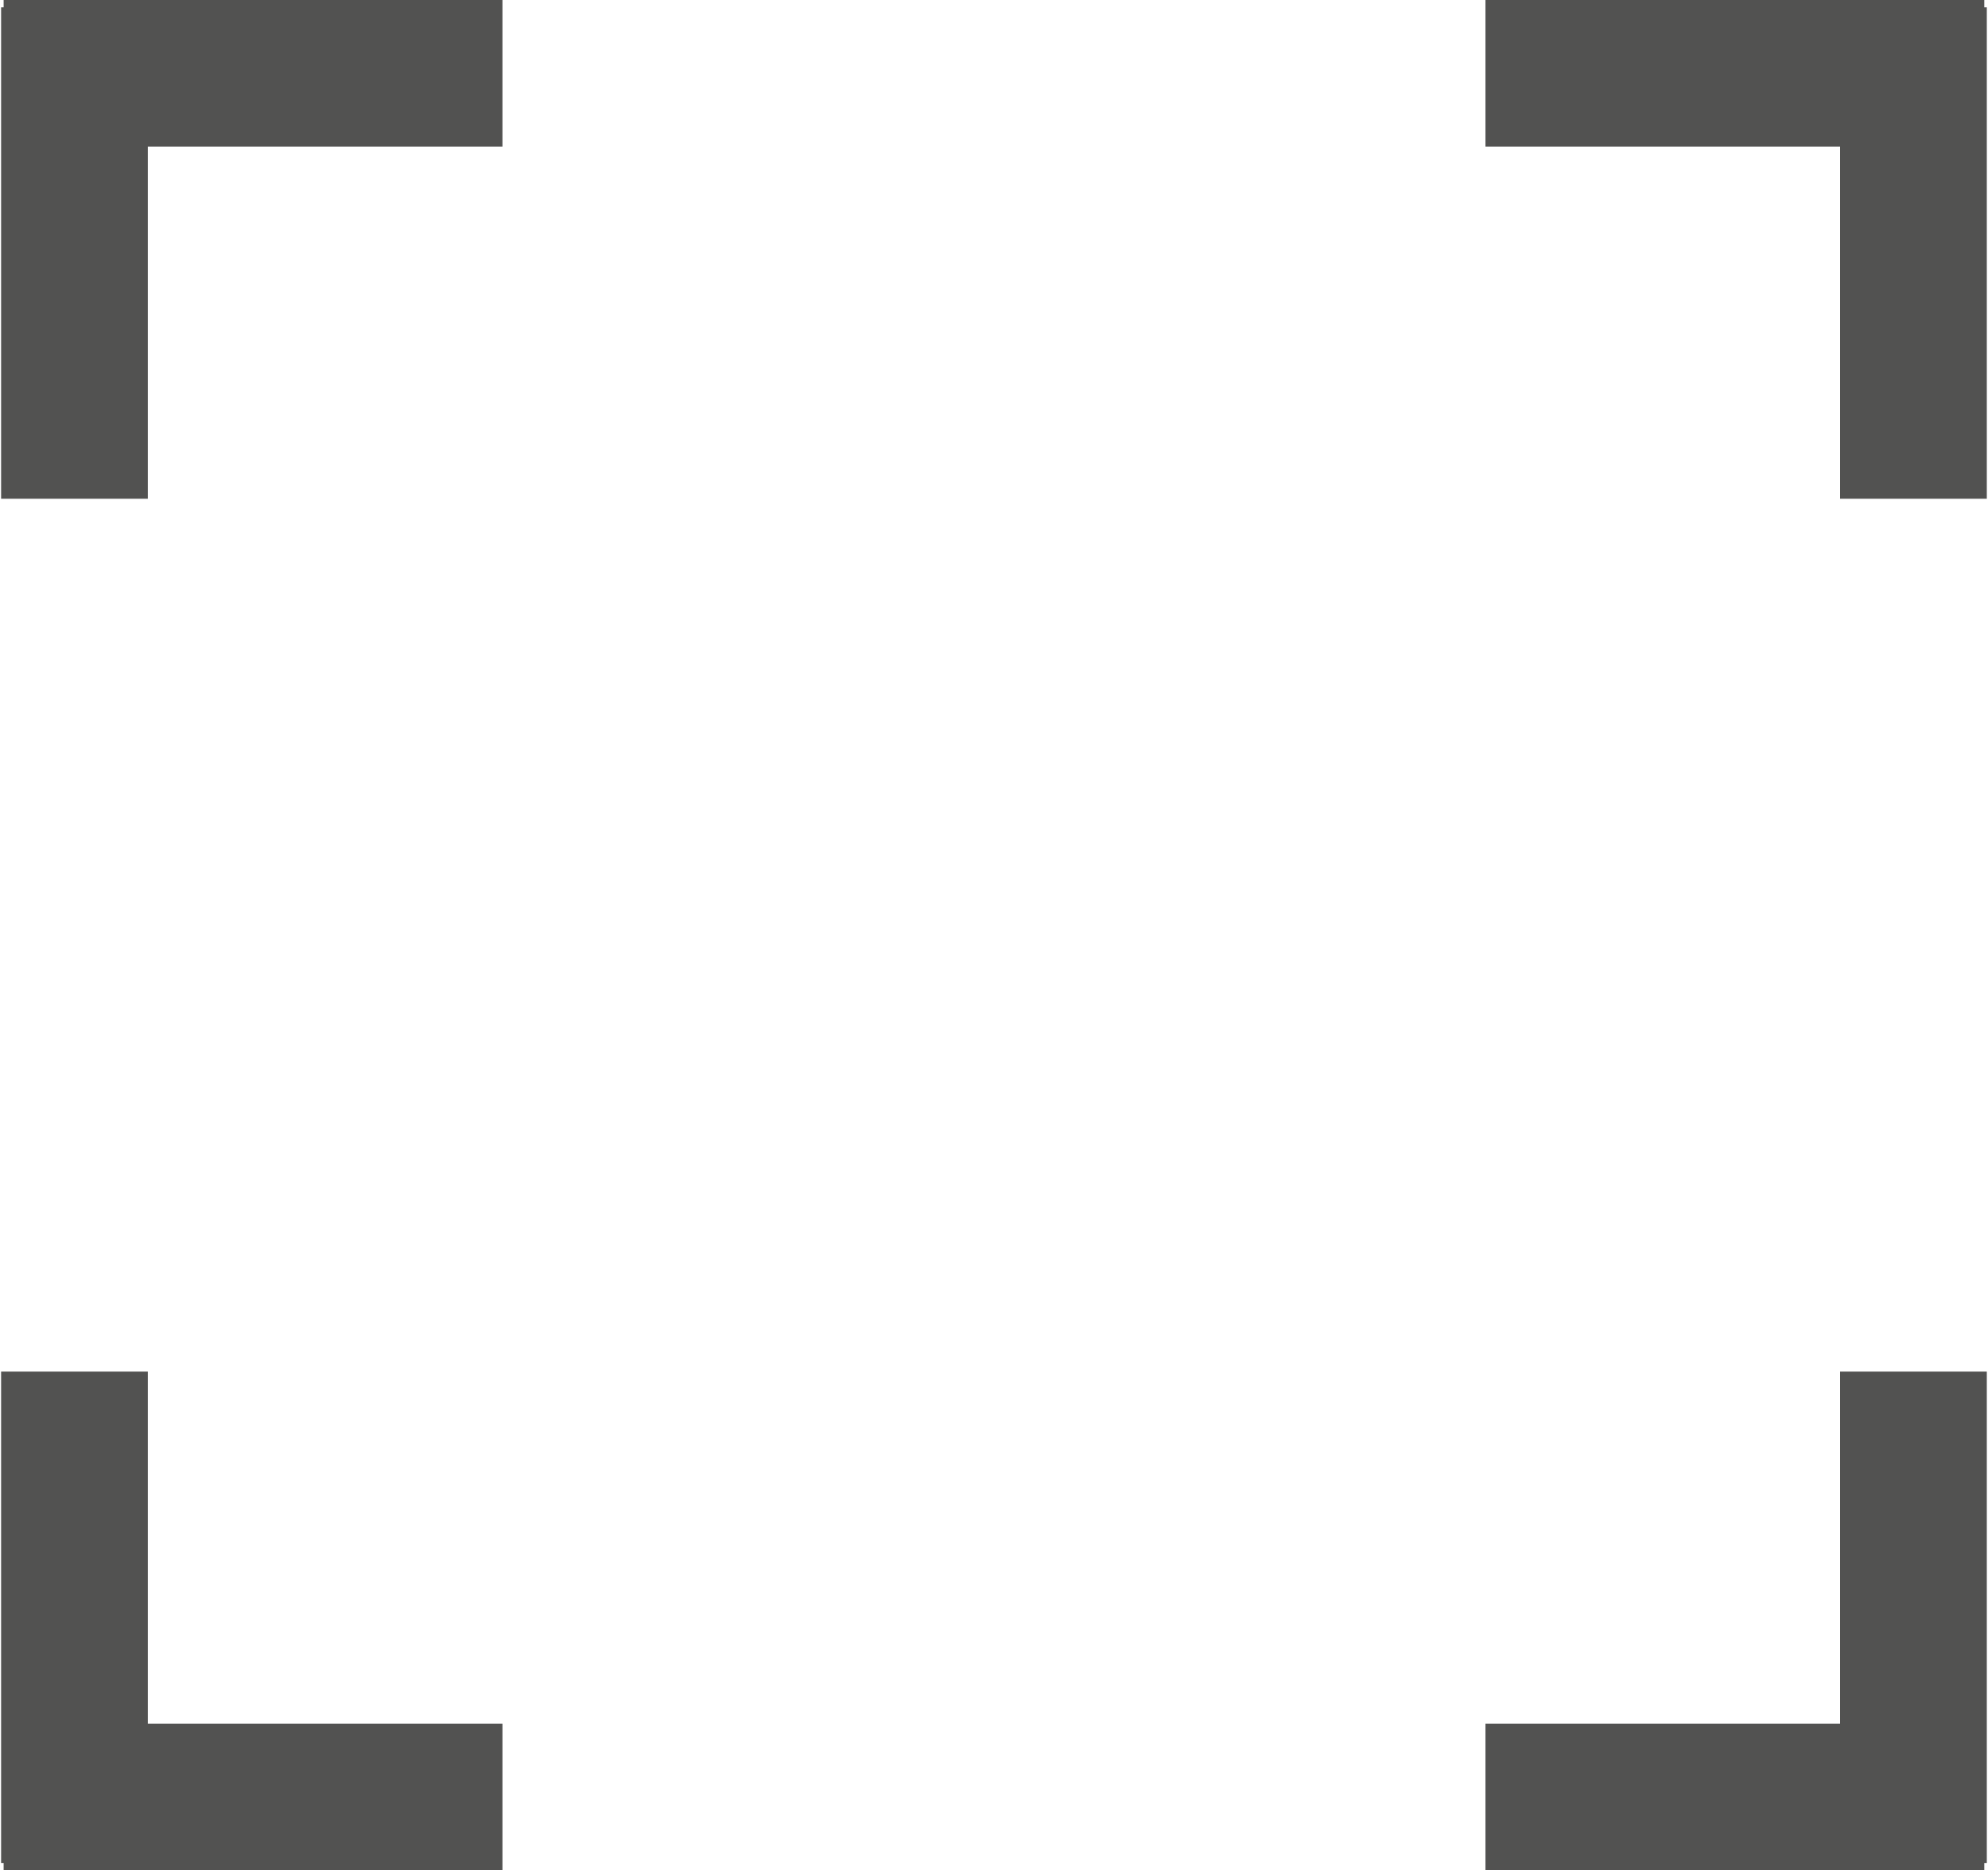
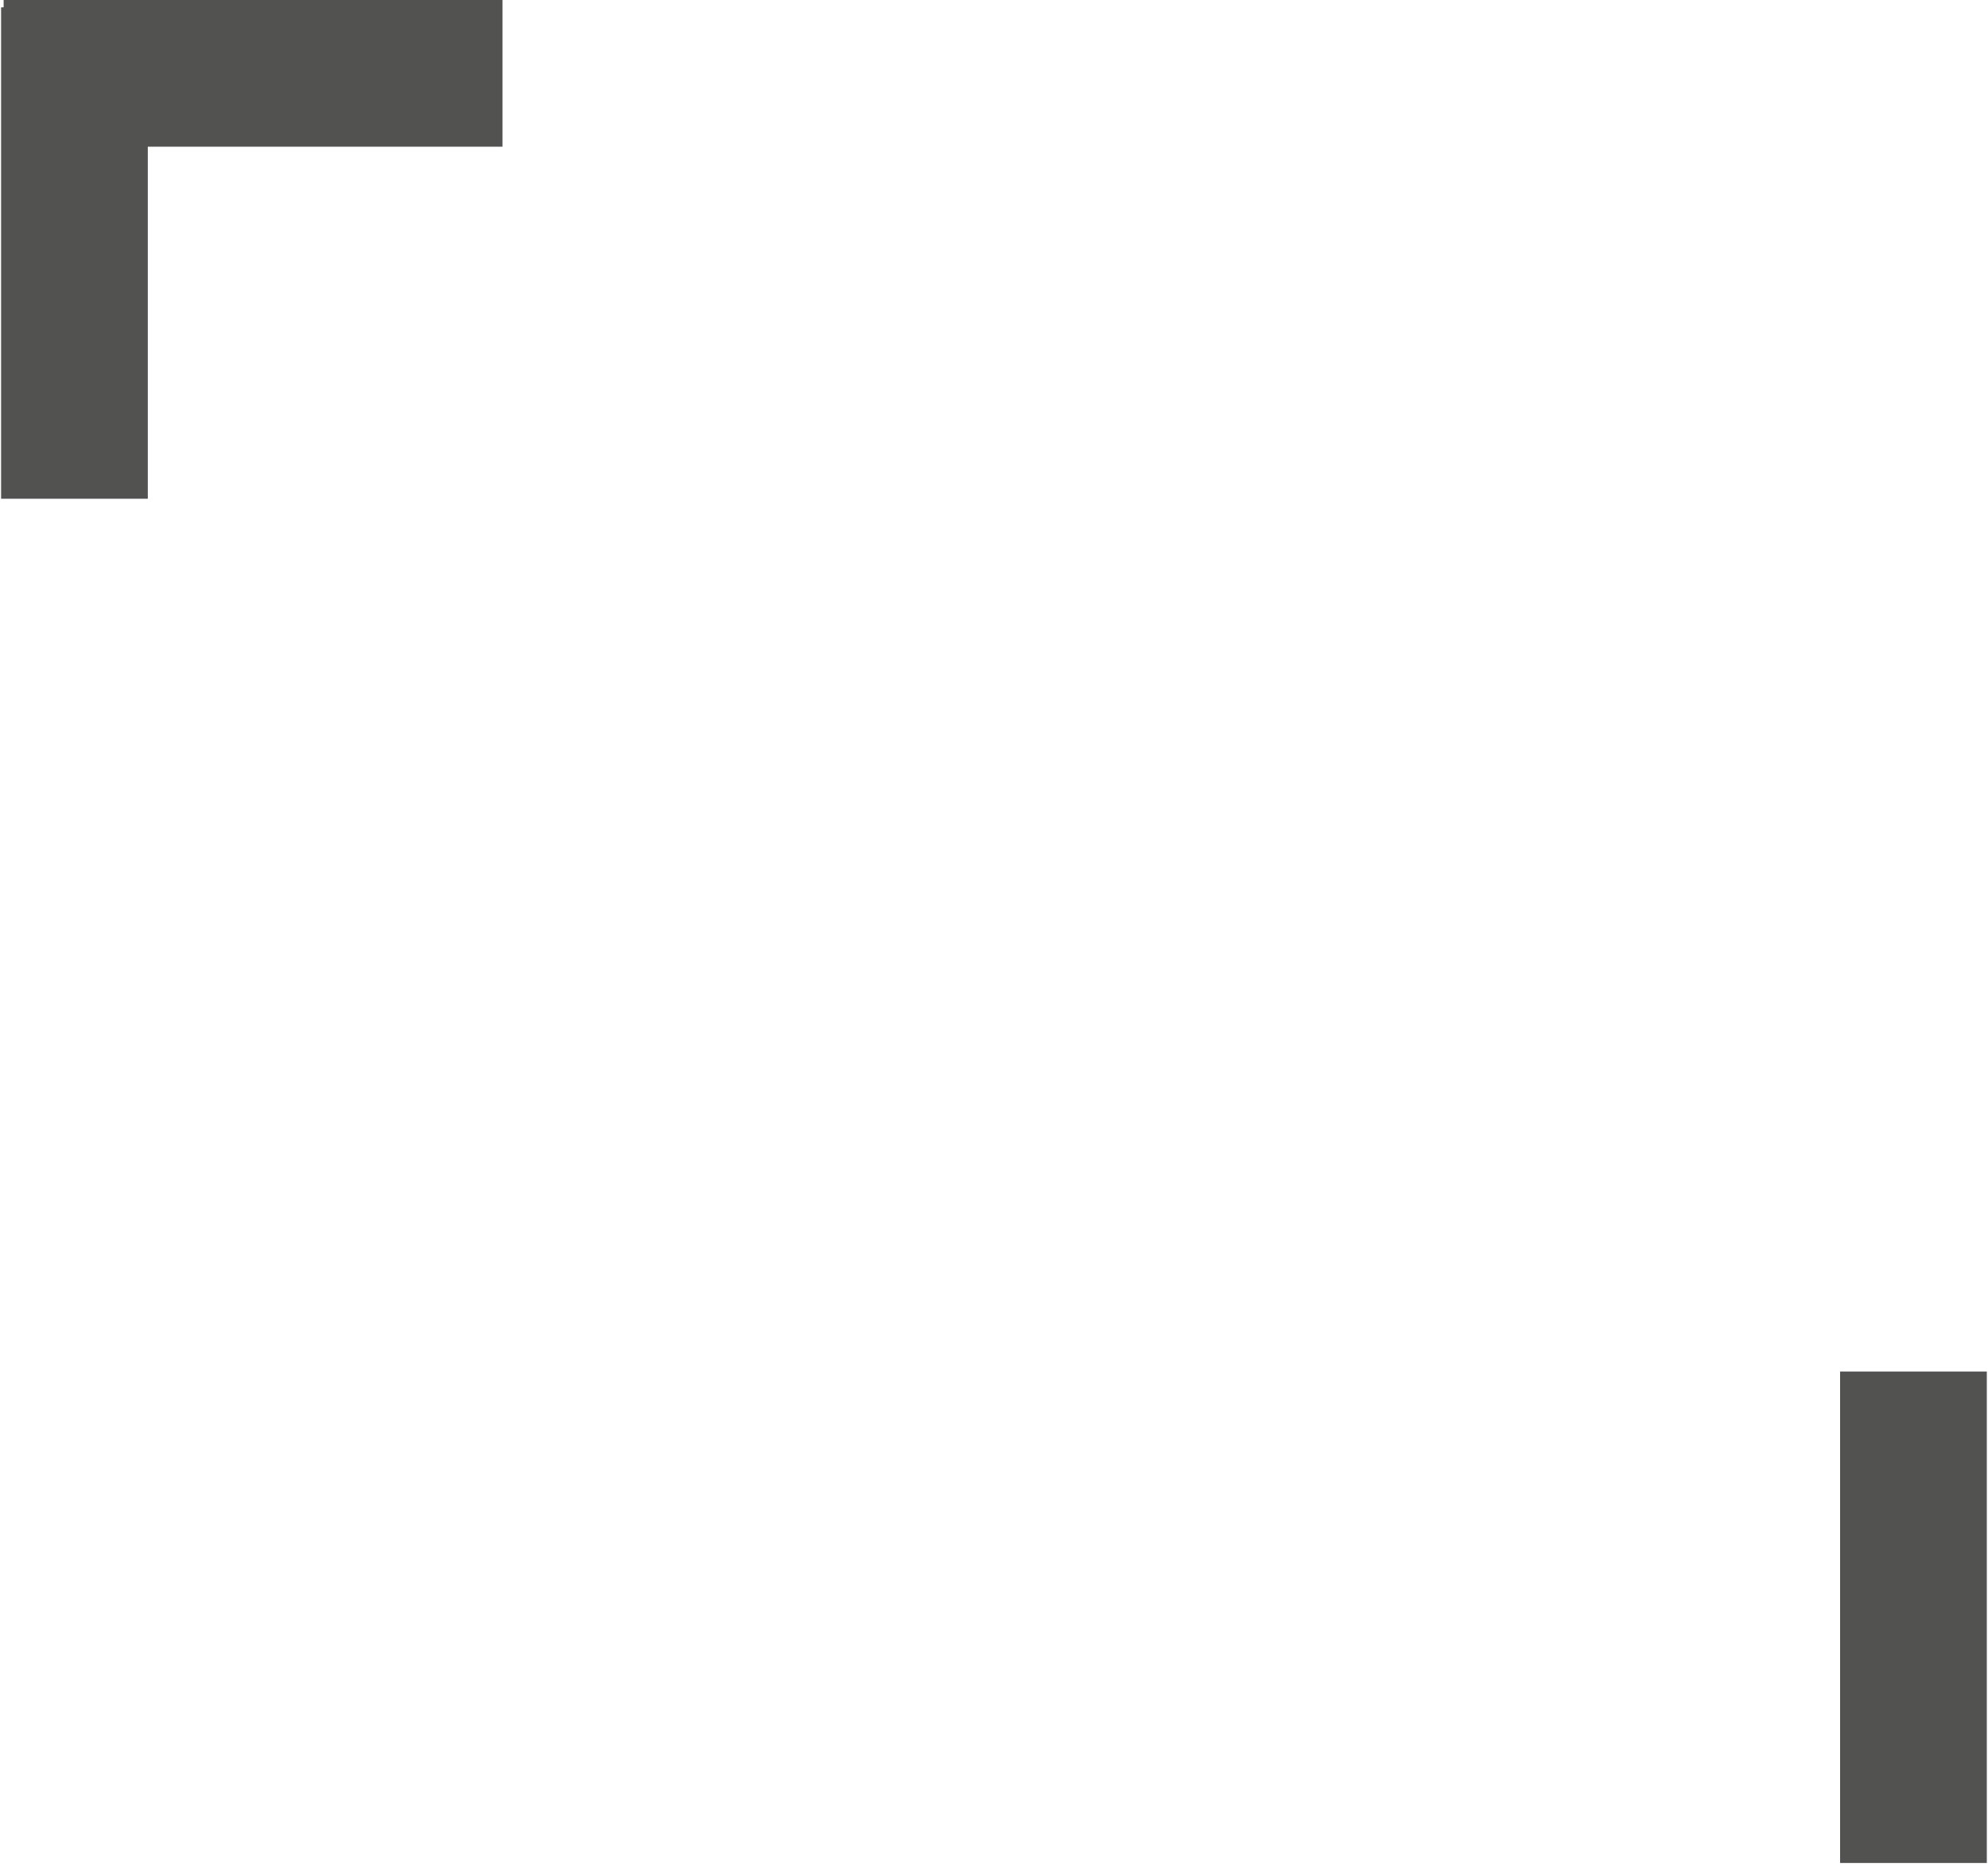
<svg xmlns="http://www.w3.org/2000/svg" width="271" height="255" viewBox="0 0 270.7 255">
  <style>.a{fill:none;stroke-width:20;stroke:#525251;}</style>
  <g data-name="Raggruppa 628" transform="translate(-24.656 -132.5)">
    <line data-name="Linea 75" x2="68" transform="translate(25 142.5)" class="a" />
    <line data-name="Linea 76" y2="67" transform="translate(34.656 133.5)" class="a" />
-     <line data-name="Linea 78" x1="68" transform="translate(227 142.5)" class="a" />
-     <line data-name="Linea 77" y2="67" transform="translate(285.344 133.5)" class="a" />
-     <line data-name="Linea 75" x2="68" transform="translate(25 377.5)" class="a" />
-     <line data-name="Linea 76" y1="67" transform="translate(34.656 319.5)" class="a" />
-     <line data-name="Linea 78" x1="68" transform="translate(227 377.5)" class="a" />
    <line data-name="Linea 77" y1="67" transform="translate(285.344 319.5)" class="a" />
  </g>
</svg>